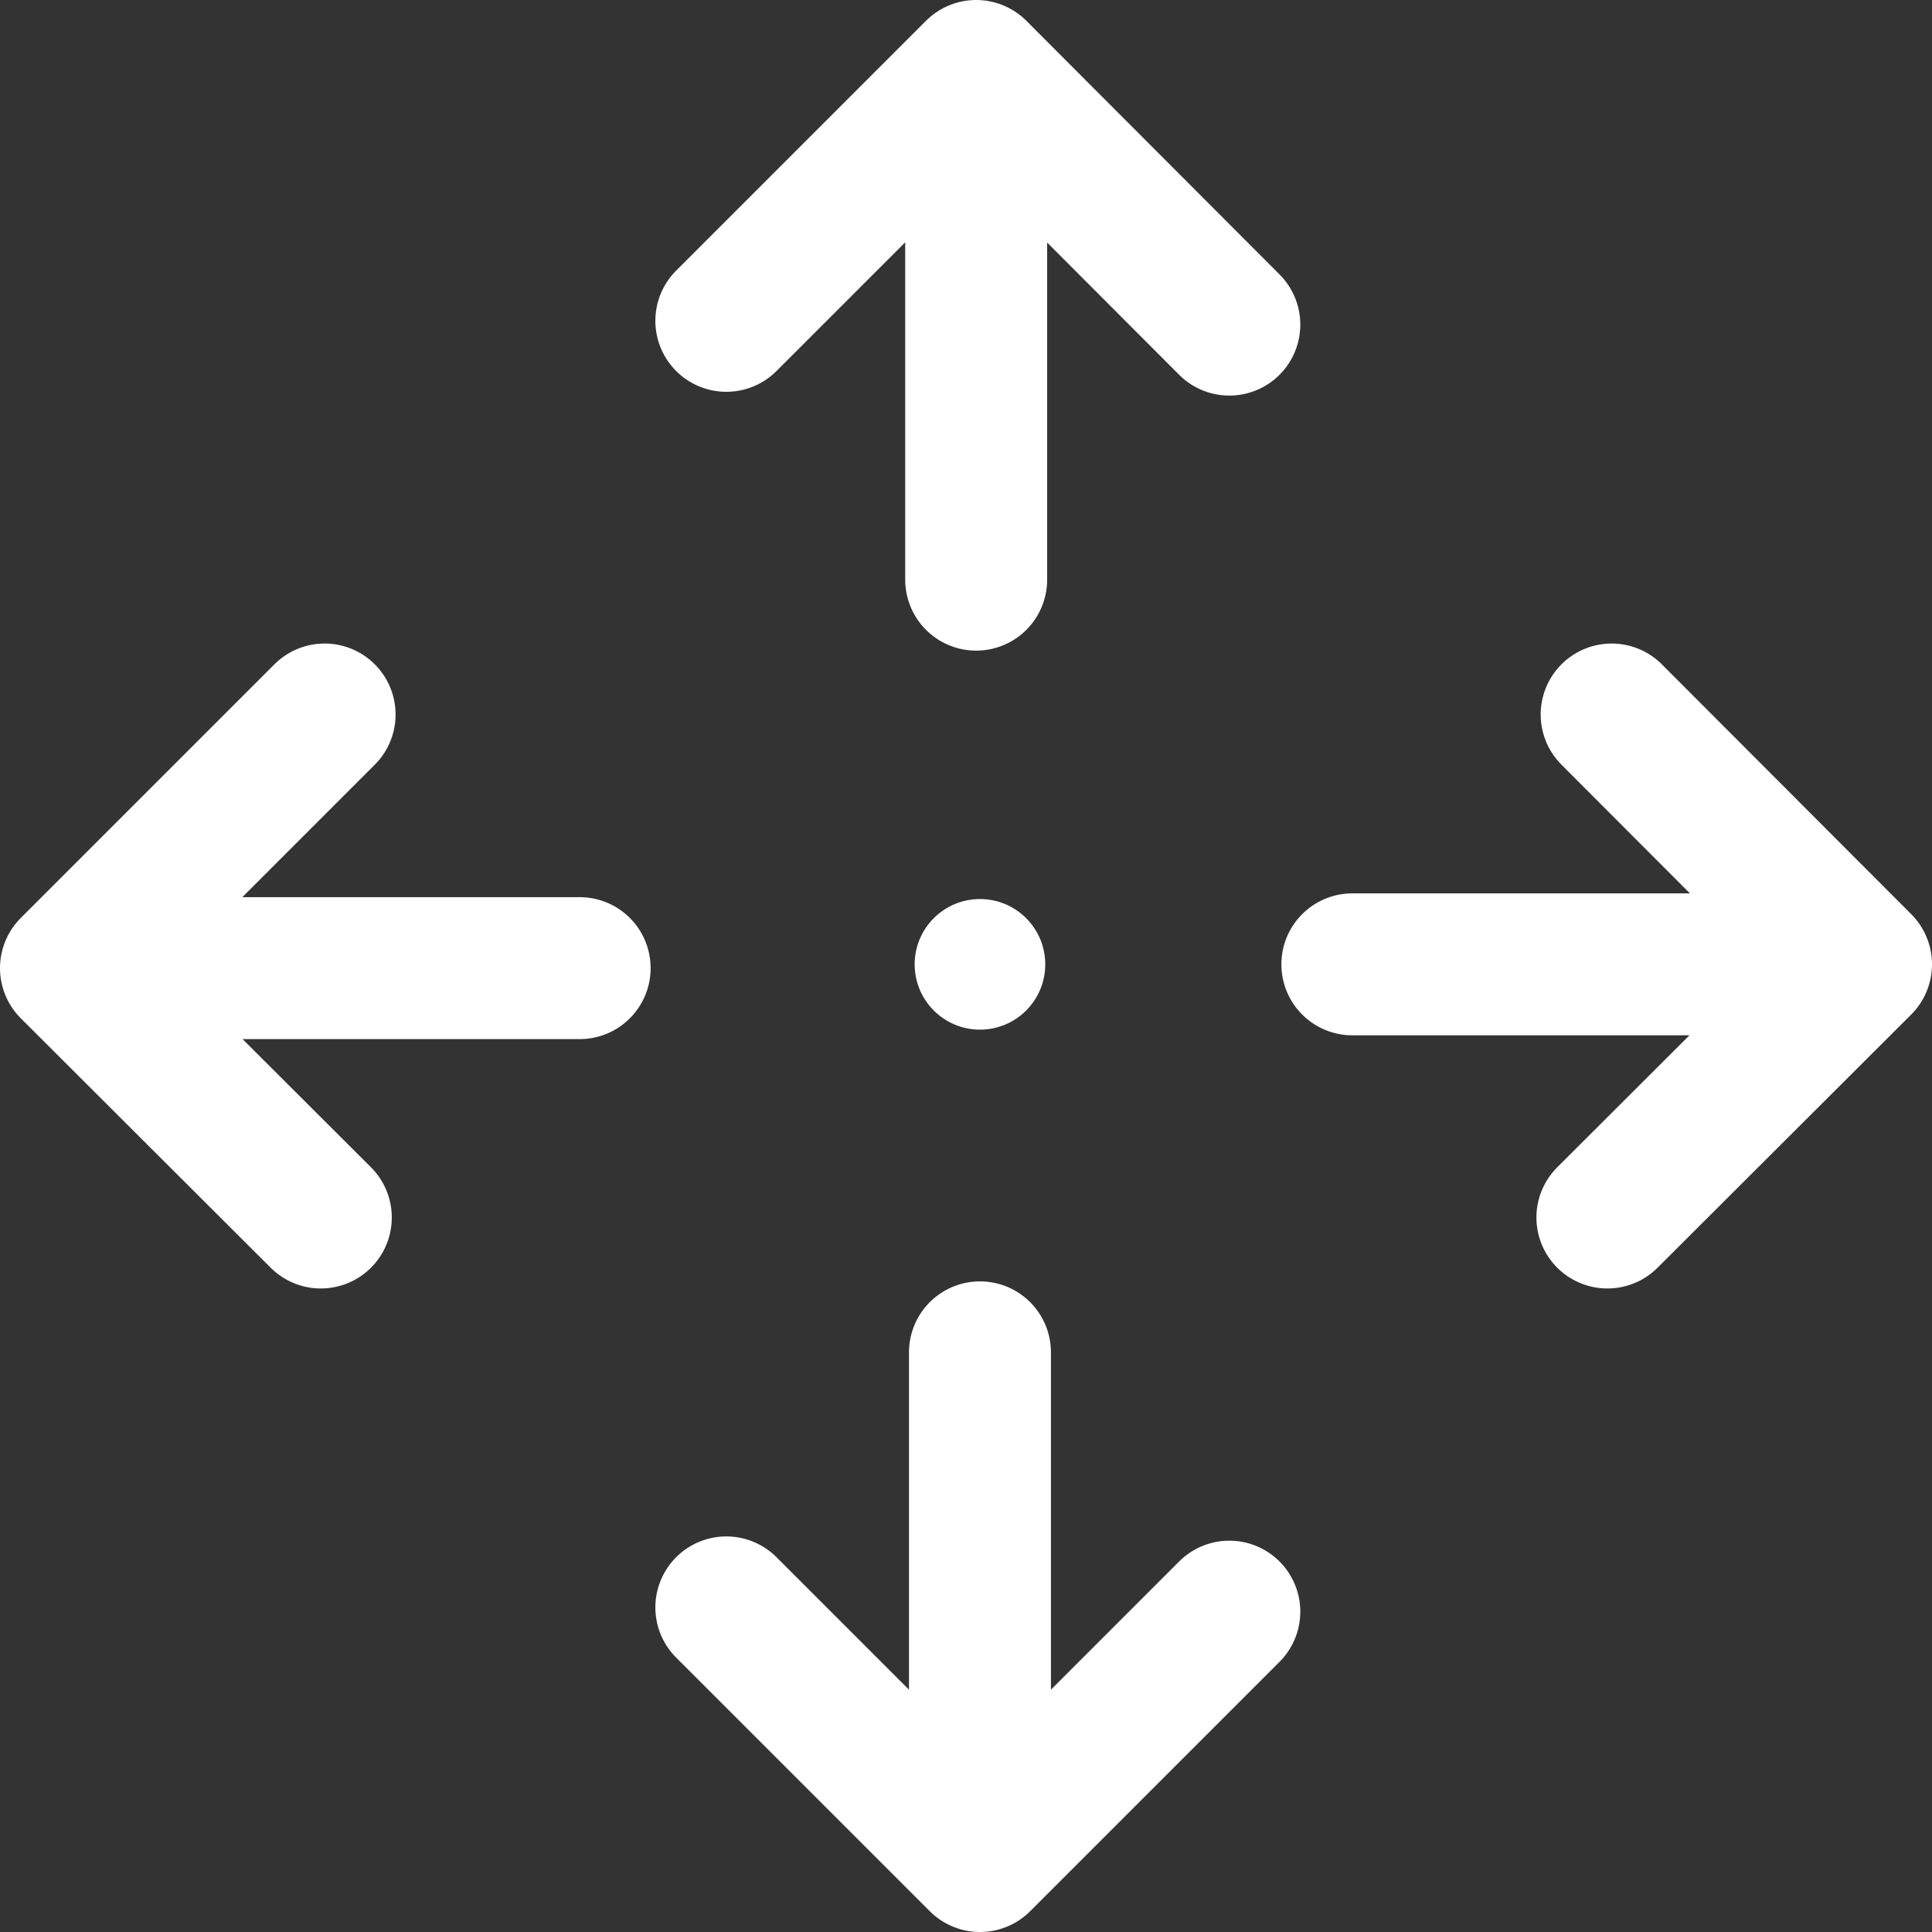
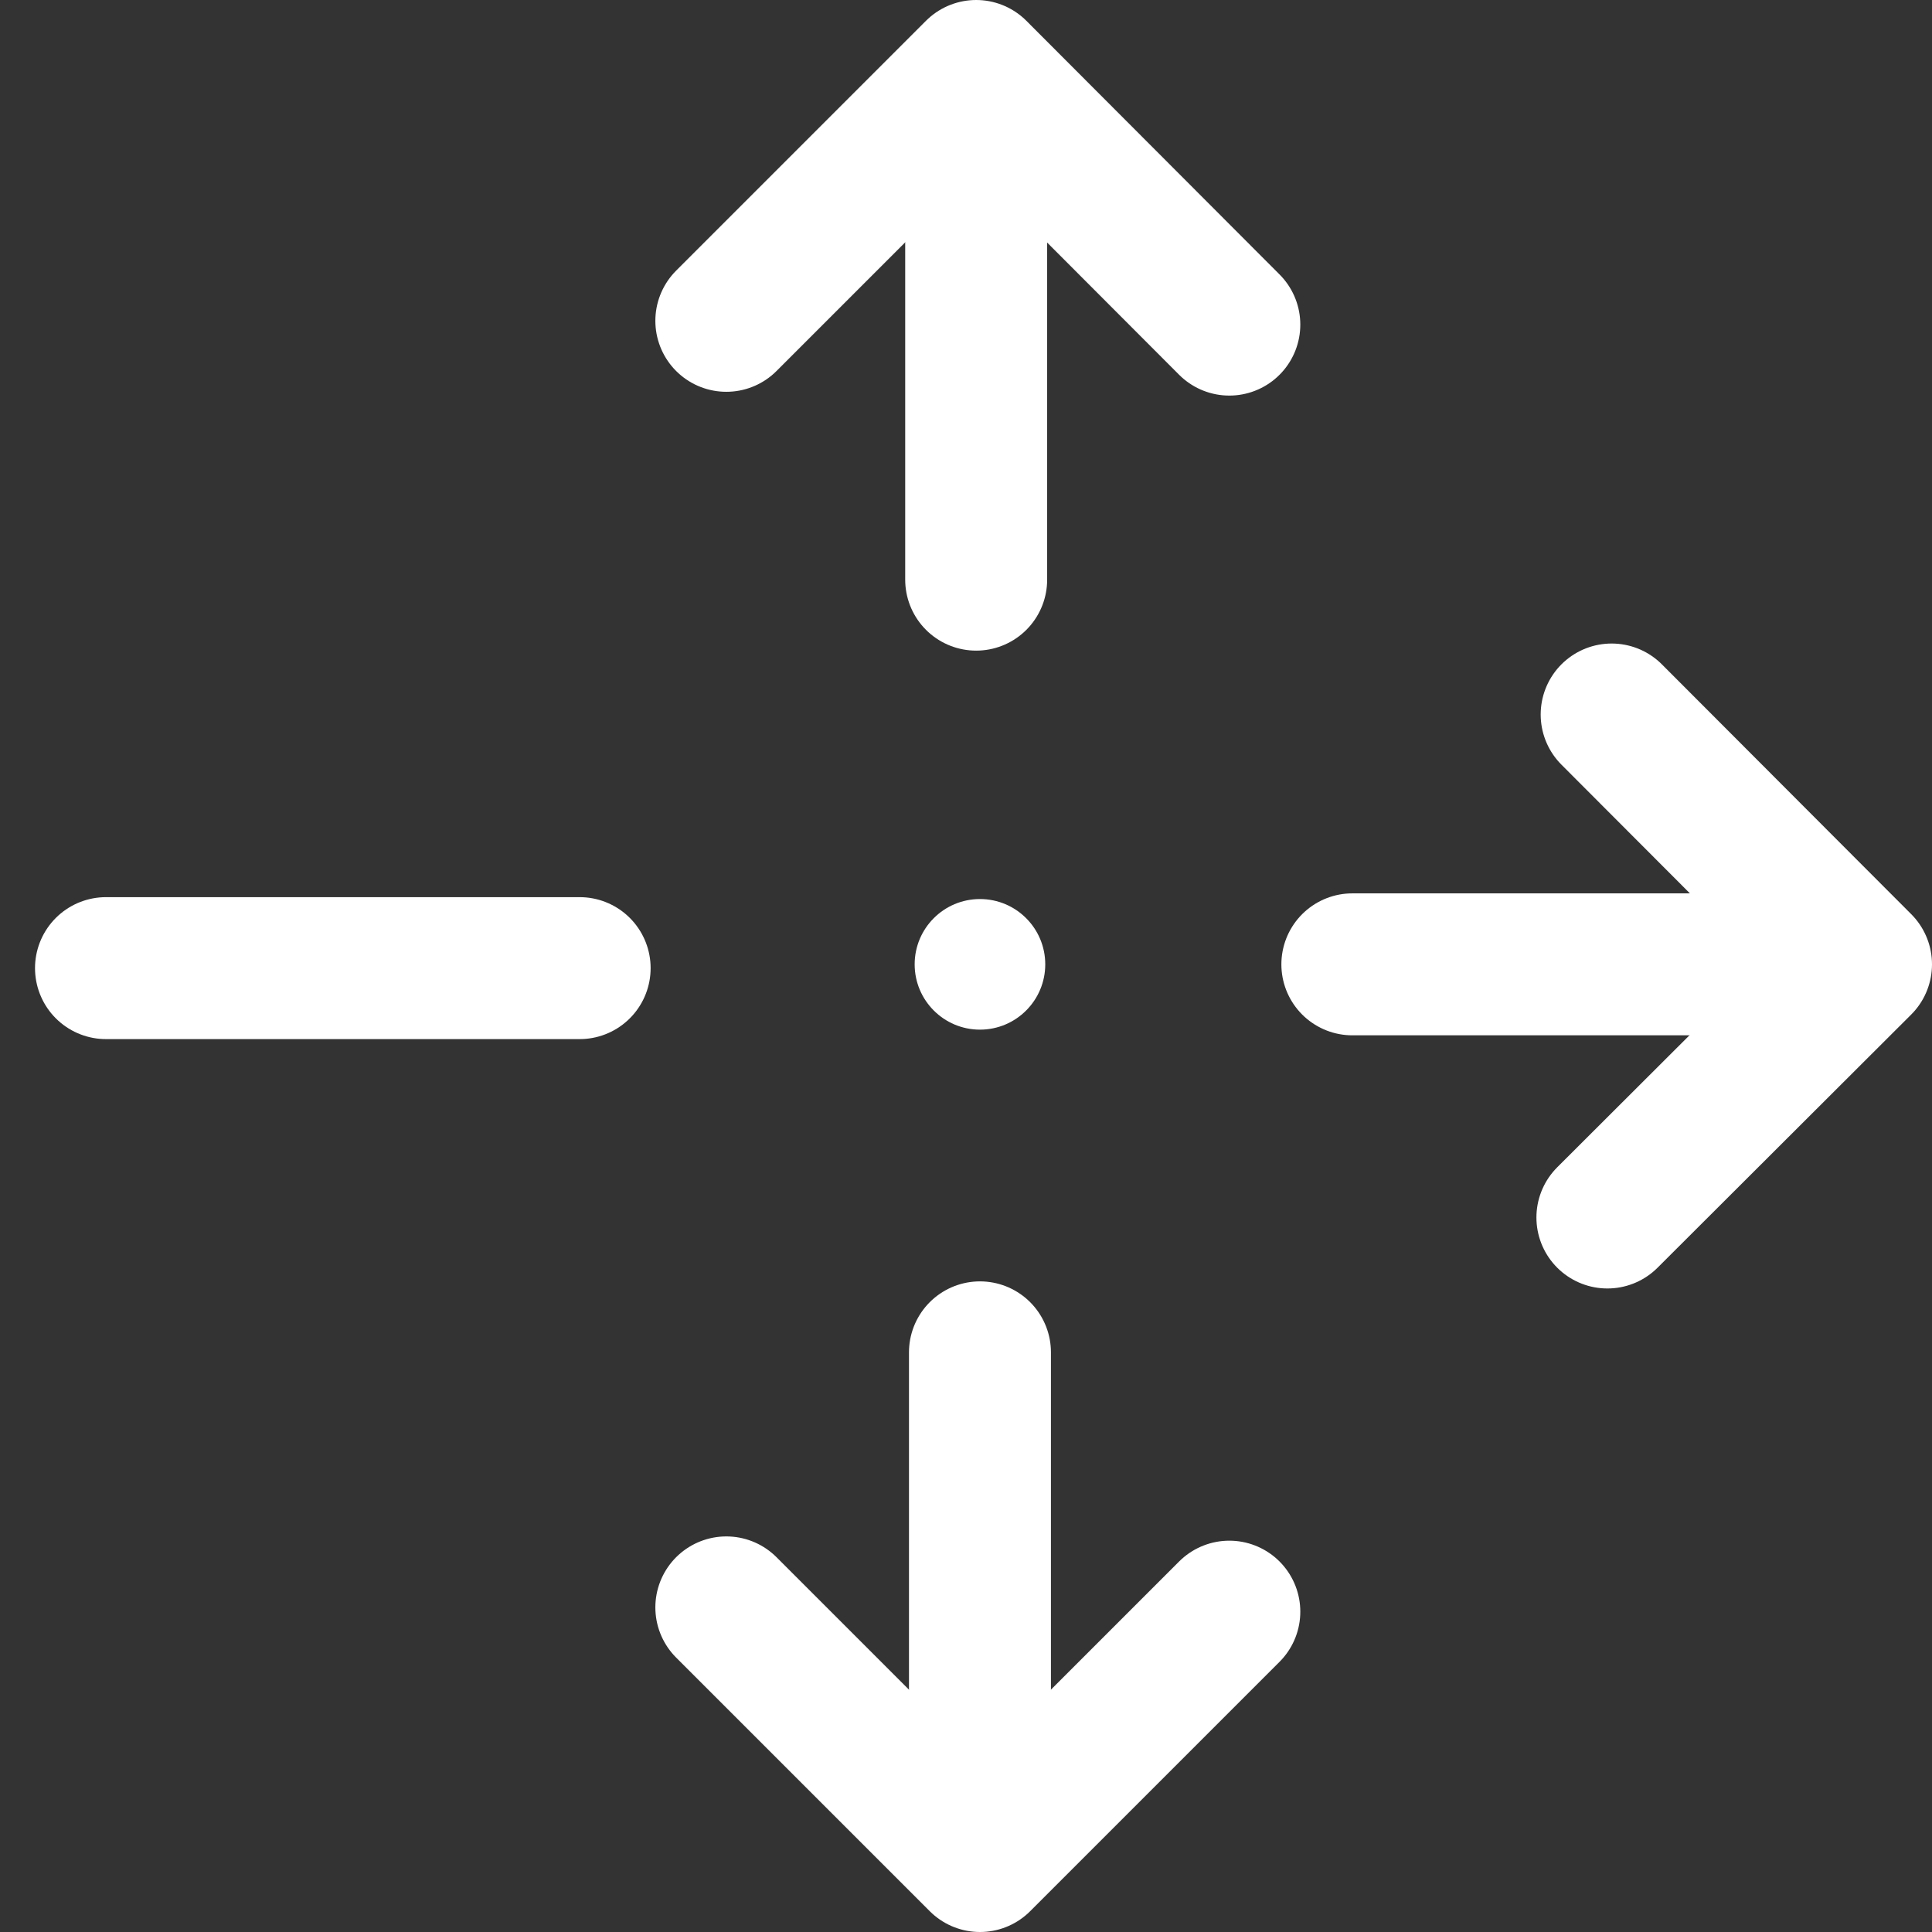
<svg xmlns="http://www.w3.org/2000/svg" id="_レイヤー_2" viewBox="0 0 40.83 40.83">
  <rect x="0" y="0" width="40.83" height="40.83" fill="#333333" stroke="none" />
  <defs>
    <style>.cls-1{fill:#fff;stroke-width:0px;}.cls-2{fill:none;stroke:#fff;stroke-linecap:round;stroke-linejoin:round;stroke-width:3px;}</style>
  </defs>
  <g id="_图层_1">
    <line class="cls-2" x1="20.63" y1="2.24" x2="20.63" y2="12.25" />
    <polyline class="cls-2" points="25.98 6.86 20.63 1.5 15.35 6.78" />
    <line class="cls-2" x1="20.71" y1="38.6" x2="20.71" y2="28.58" />
    <polyline class="cls-2" points="15.35 33.97 20.71 39.33 25.98 34.06" />
    <line class="cls-2" x1="38.6" y1="20.38" x2="28.58" y2="20.38" />
    <polyline class="cls-2" points="33.97 25.73 39.33 20.38 34.06 15.1" />
    <line class="cls-2" x1="2.24" y1="20.46" x2="12.25" y2="20.46" />
-     <polyline class="cls-2" points="6.86 15.1 1.5 20.46 6.78 25.73" />
    <circle class="cls-1" cx="20.71" cy="20.38" r="1.38" />
  </g>
</svg>